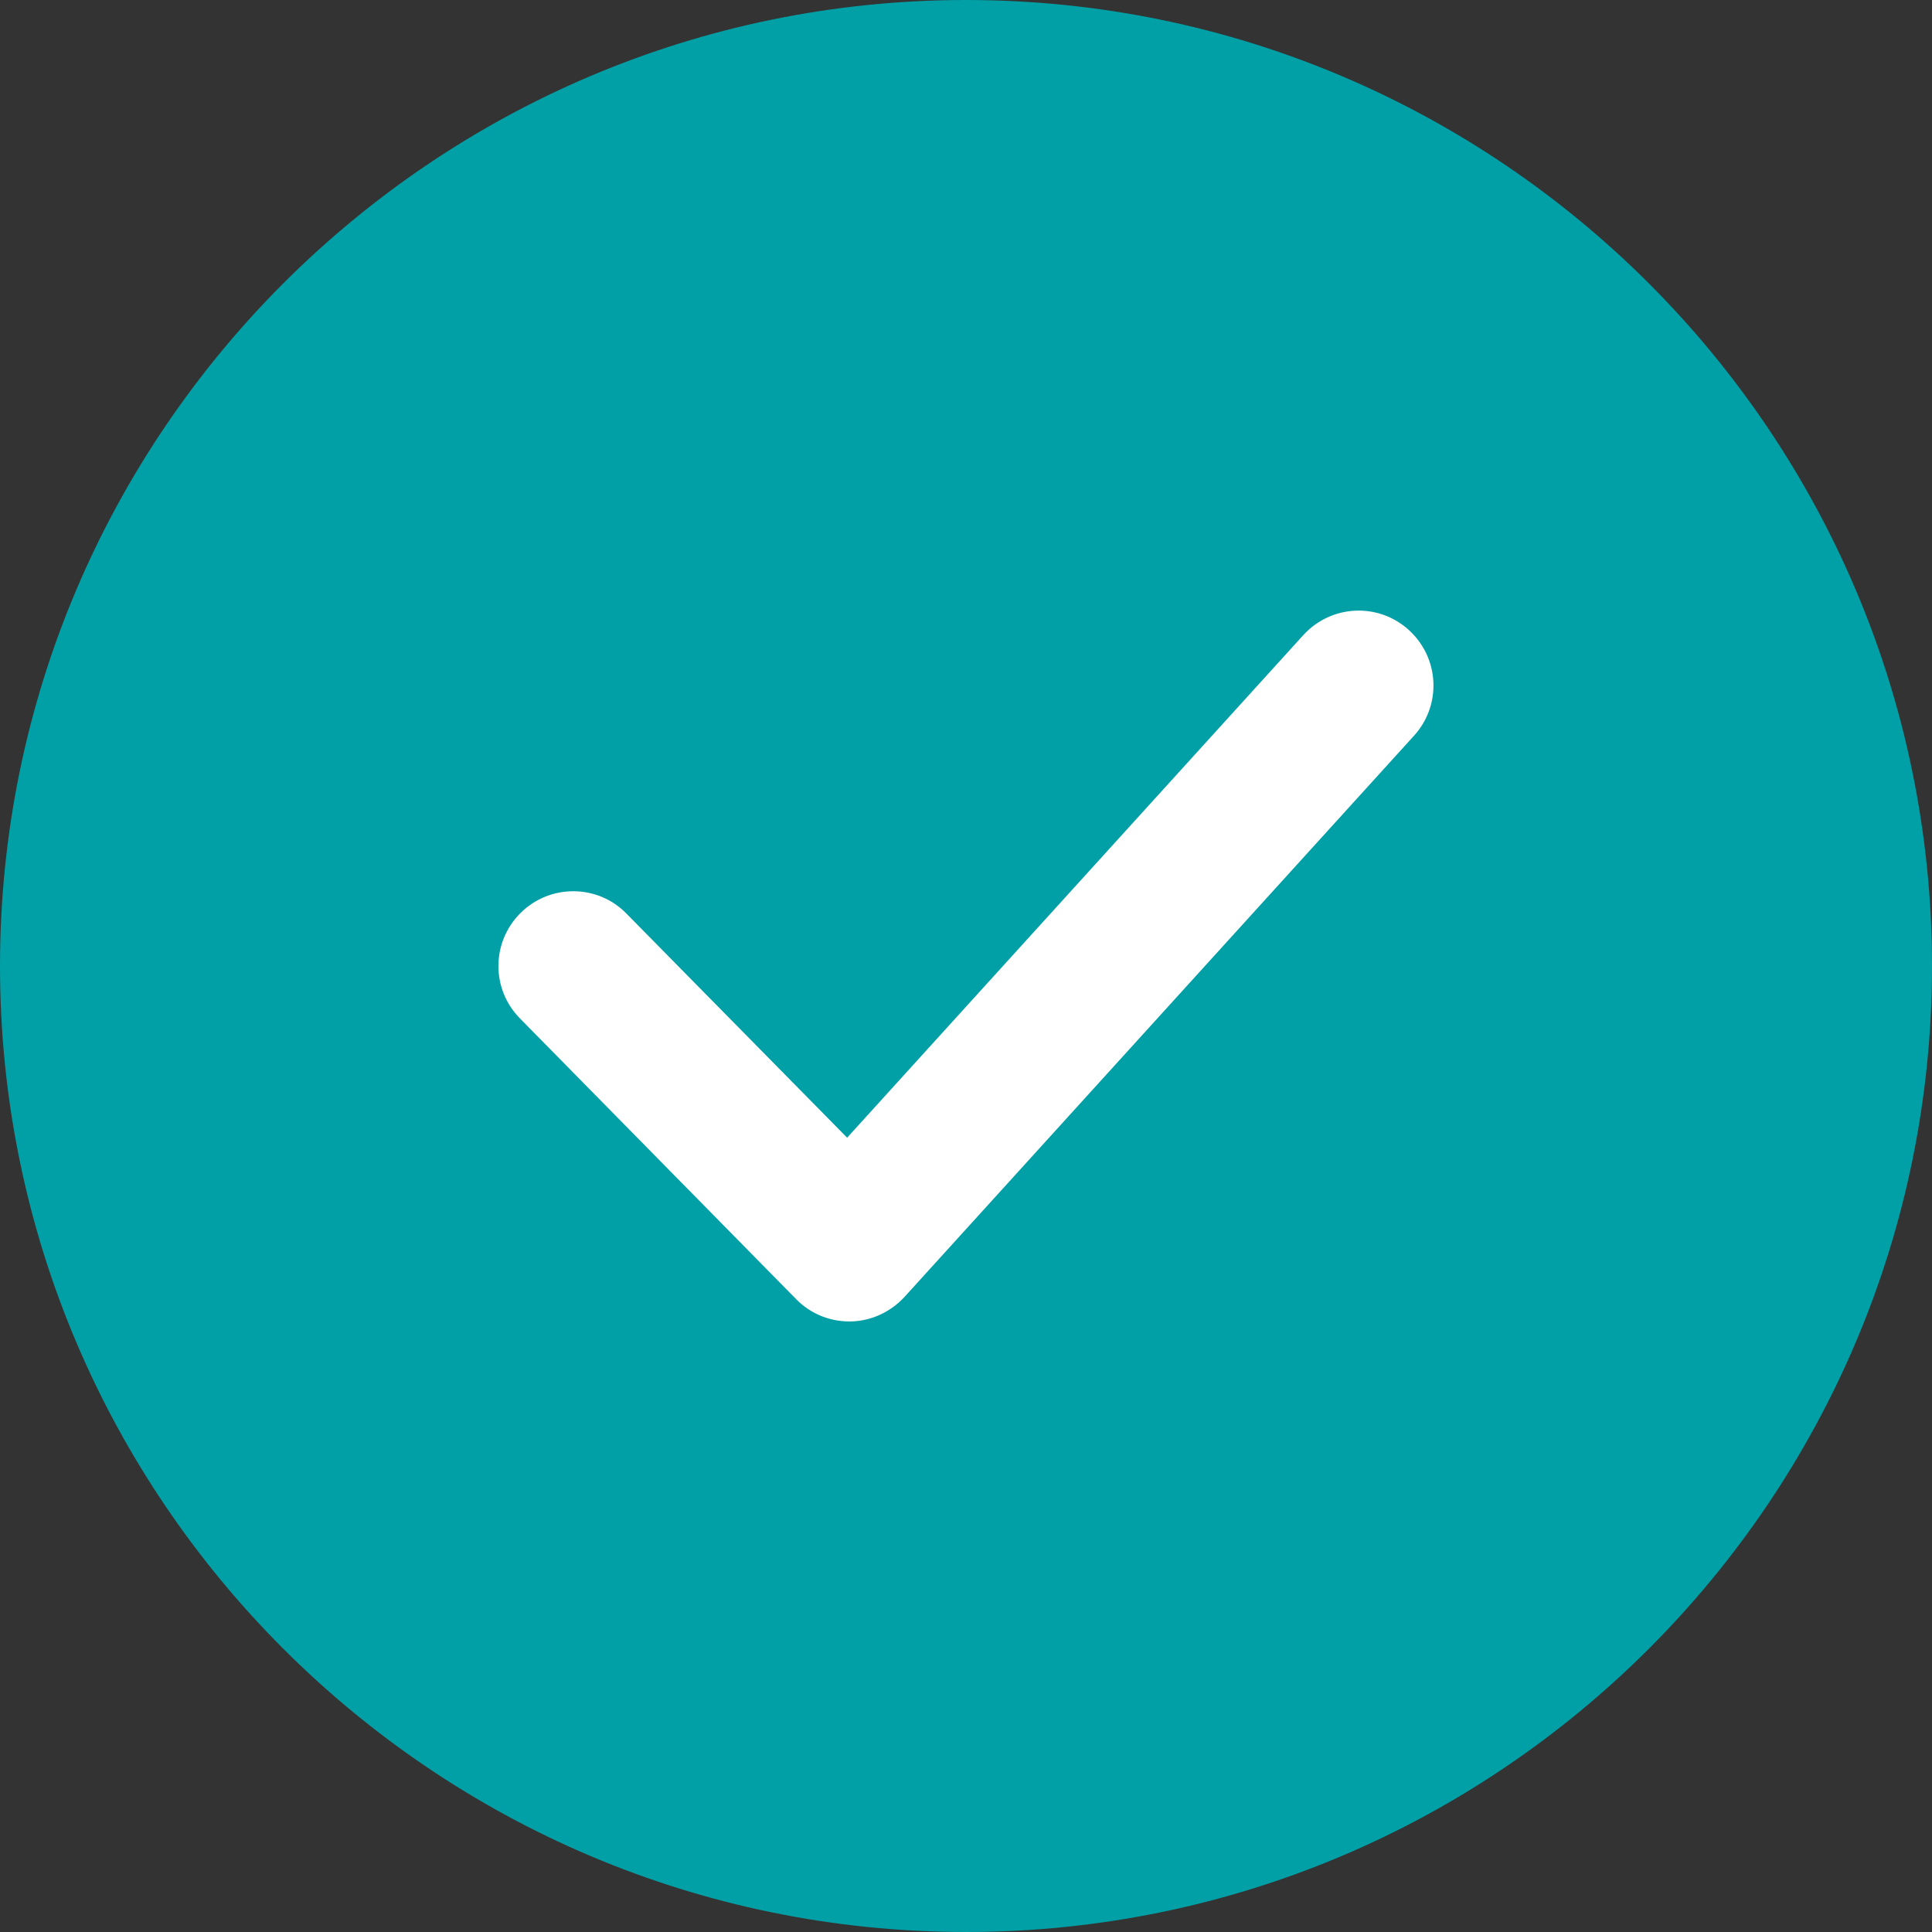
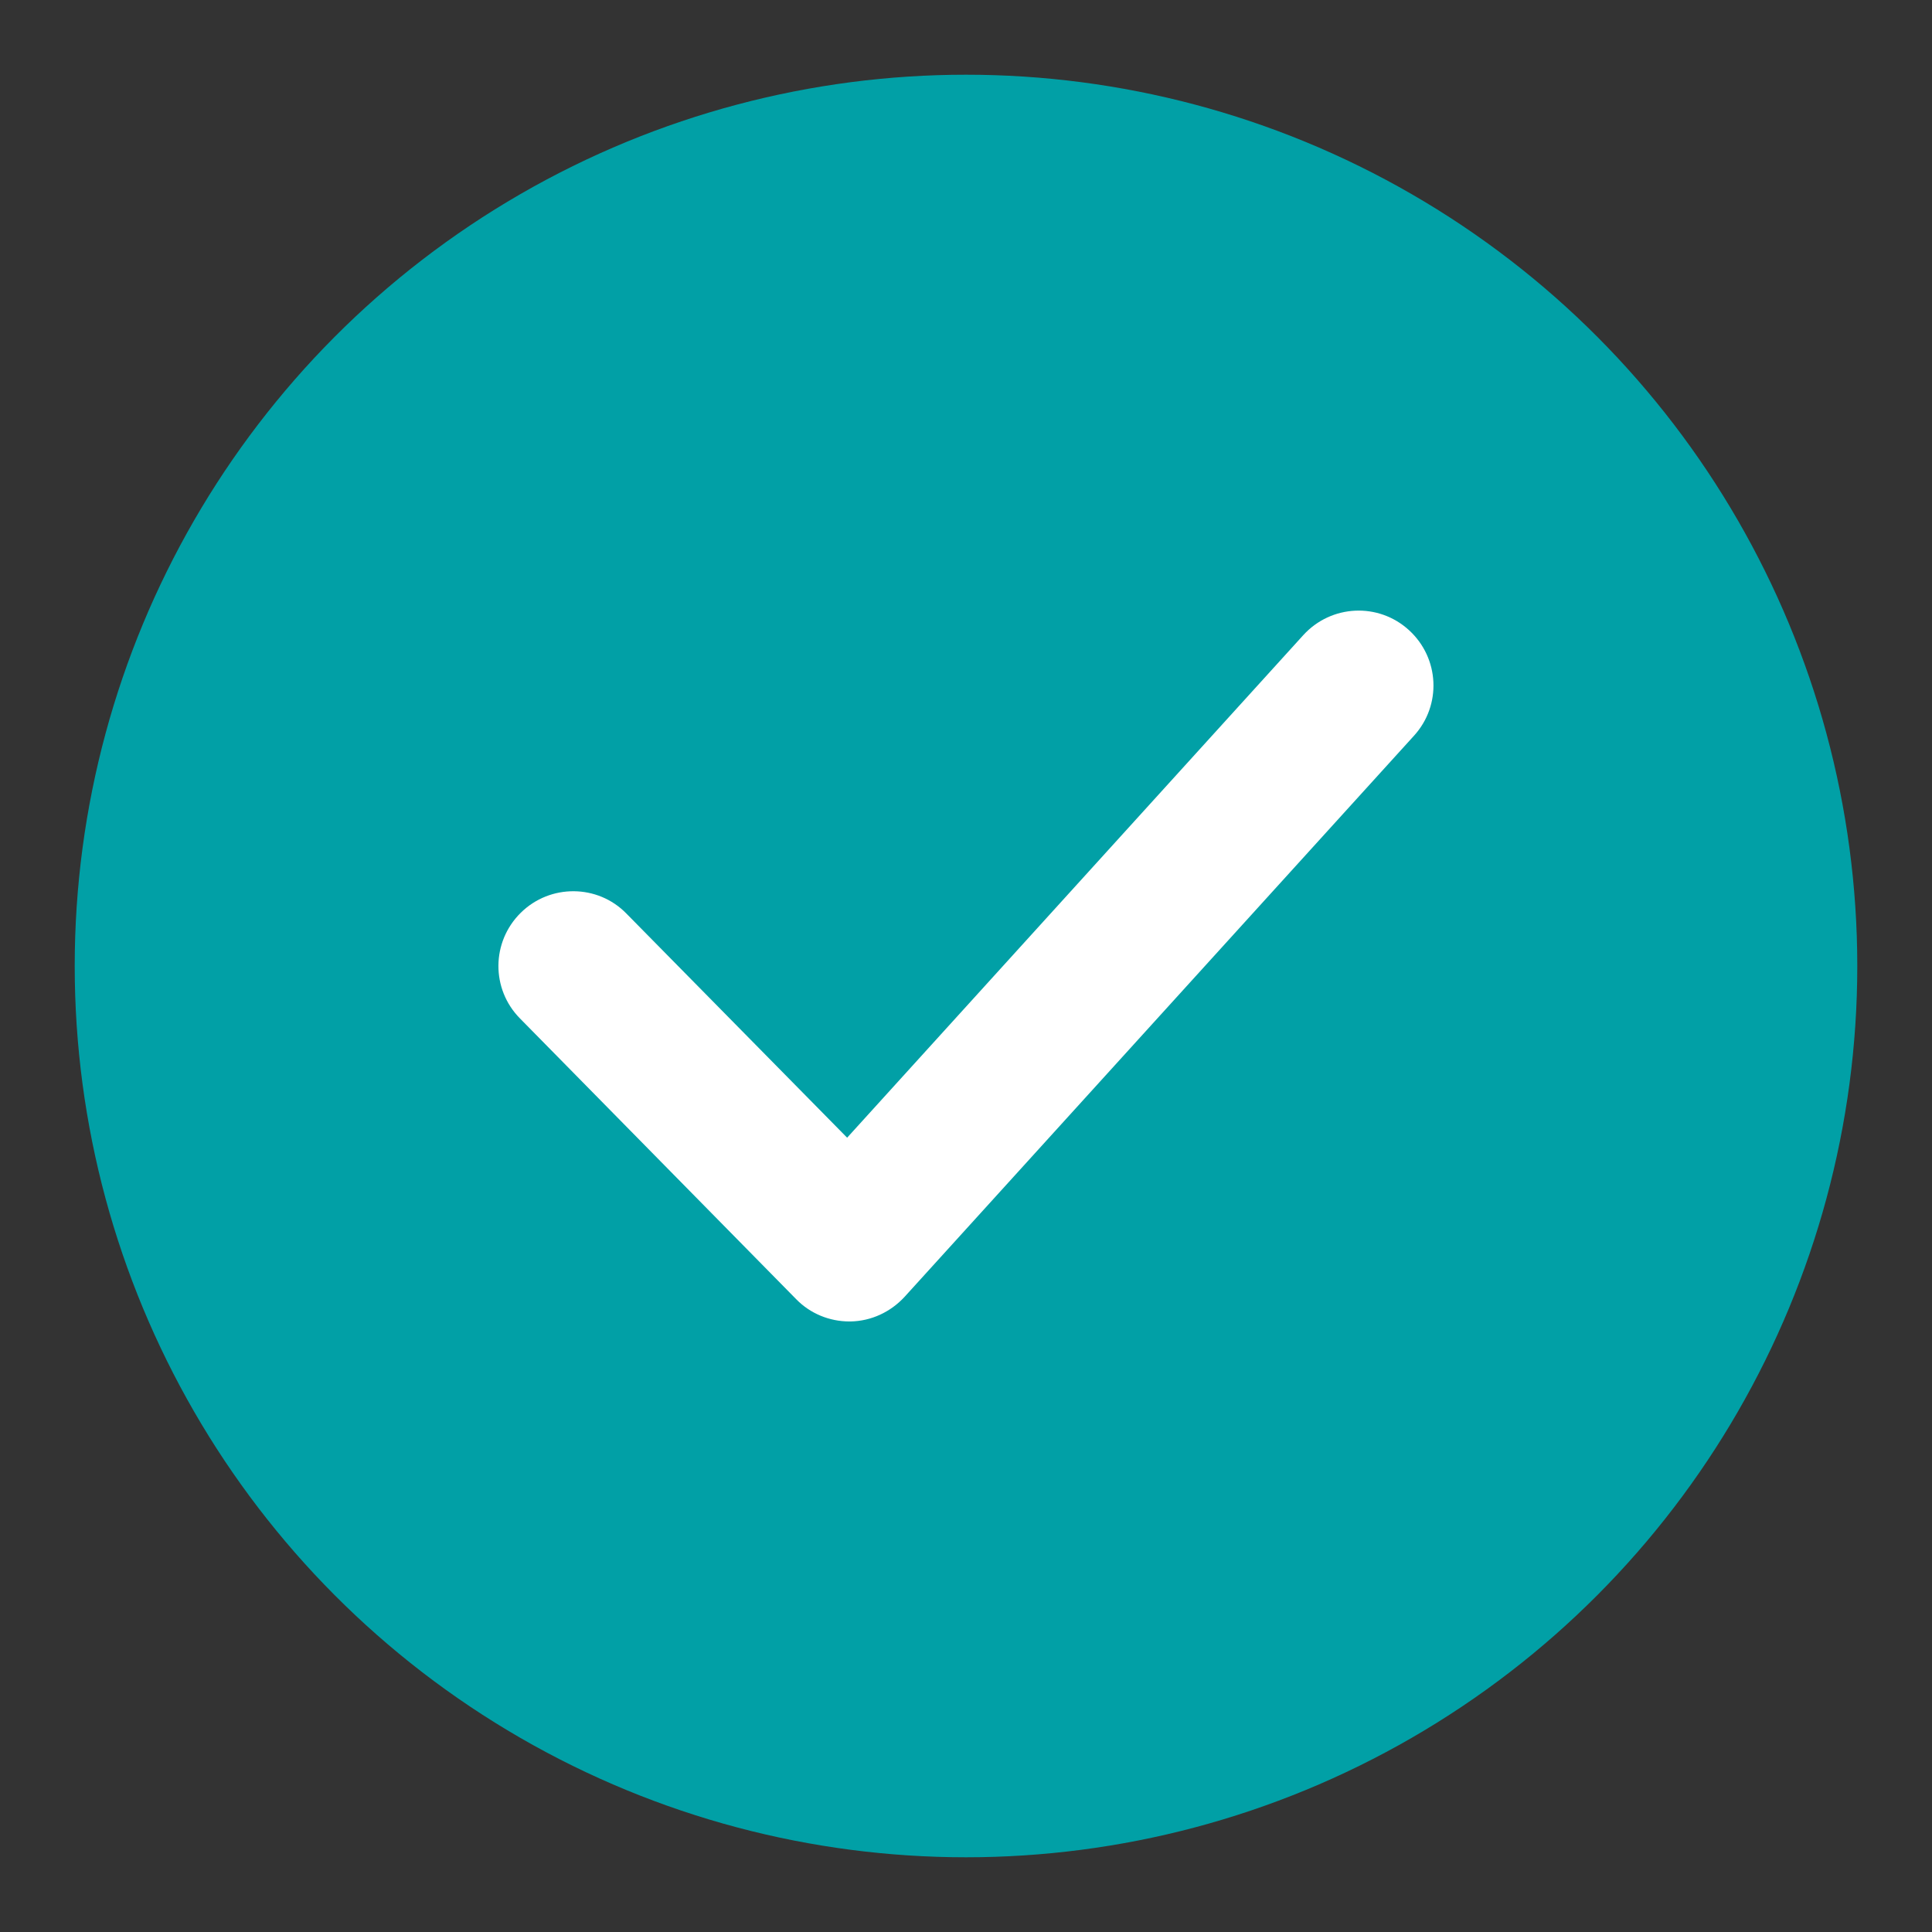
<svg xmlns="http://www.w3.org/2000/svg" id="Слой_1" x="0px" y="0px" viewBox="0 0 512 512" style="enable-background:new 0 0 512 512;" xml:space="preserve">
  <rect x="0" y="0" width="512" height="512" fill="#333333" stroke="none" />
  <style type="text/css"> .st0{fill:#01A0A6;} .st1{fill:#FFFFFF;} </style>
  <g>
    <g>
      <circle class="st0" cx="256" cy="256" r="236.2" />
-       <path class="st0" d="M256,512C114.9,512,0,397.2,0,256C0,114.9,114.9,0,256,0c141.2,0,256,114.9,256,256 C512,397.2,397.2,512,256,512z M256,39.7c-119.3,0-216.3,97-216.3,216.3s97,216.3,216.3,216.3S472.3,375.3,472.3,256 C472.3,136.7,375.3,39.7,256,39.7z" />
    </g>
    <path class="st1" d="M225.1,350.2c-5.3,0-10.4-2.1-14.1-5.9l-73.2-74.4c-7.7-7.8-7.6-20.3,0.2-28c7.8-7.7,20.4-7.6,28,0.2 l58.5,59.4l120.9-133.2c7.4-8.1,19.9-8.7,28-1.3c8.1,7.4,8.7,19.9,1.3,28l-135,148.7c-3.7,4-8.8,6.4-14.3,6.5 C225.3,350.2,225.2,350.2,225.1,350.2z" />
  </g>
</svg>